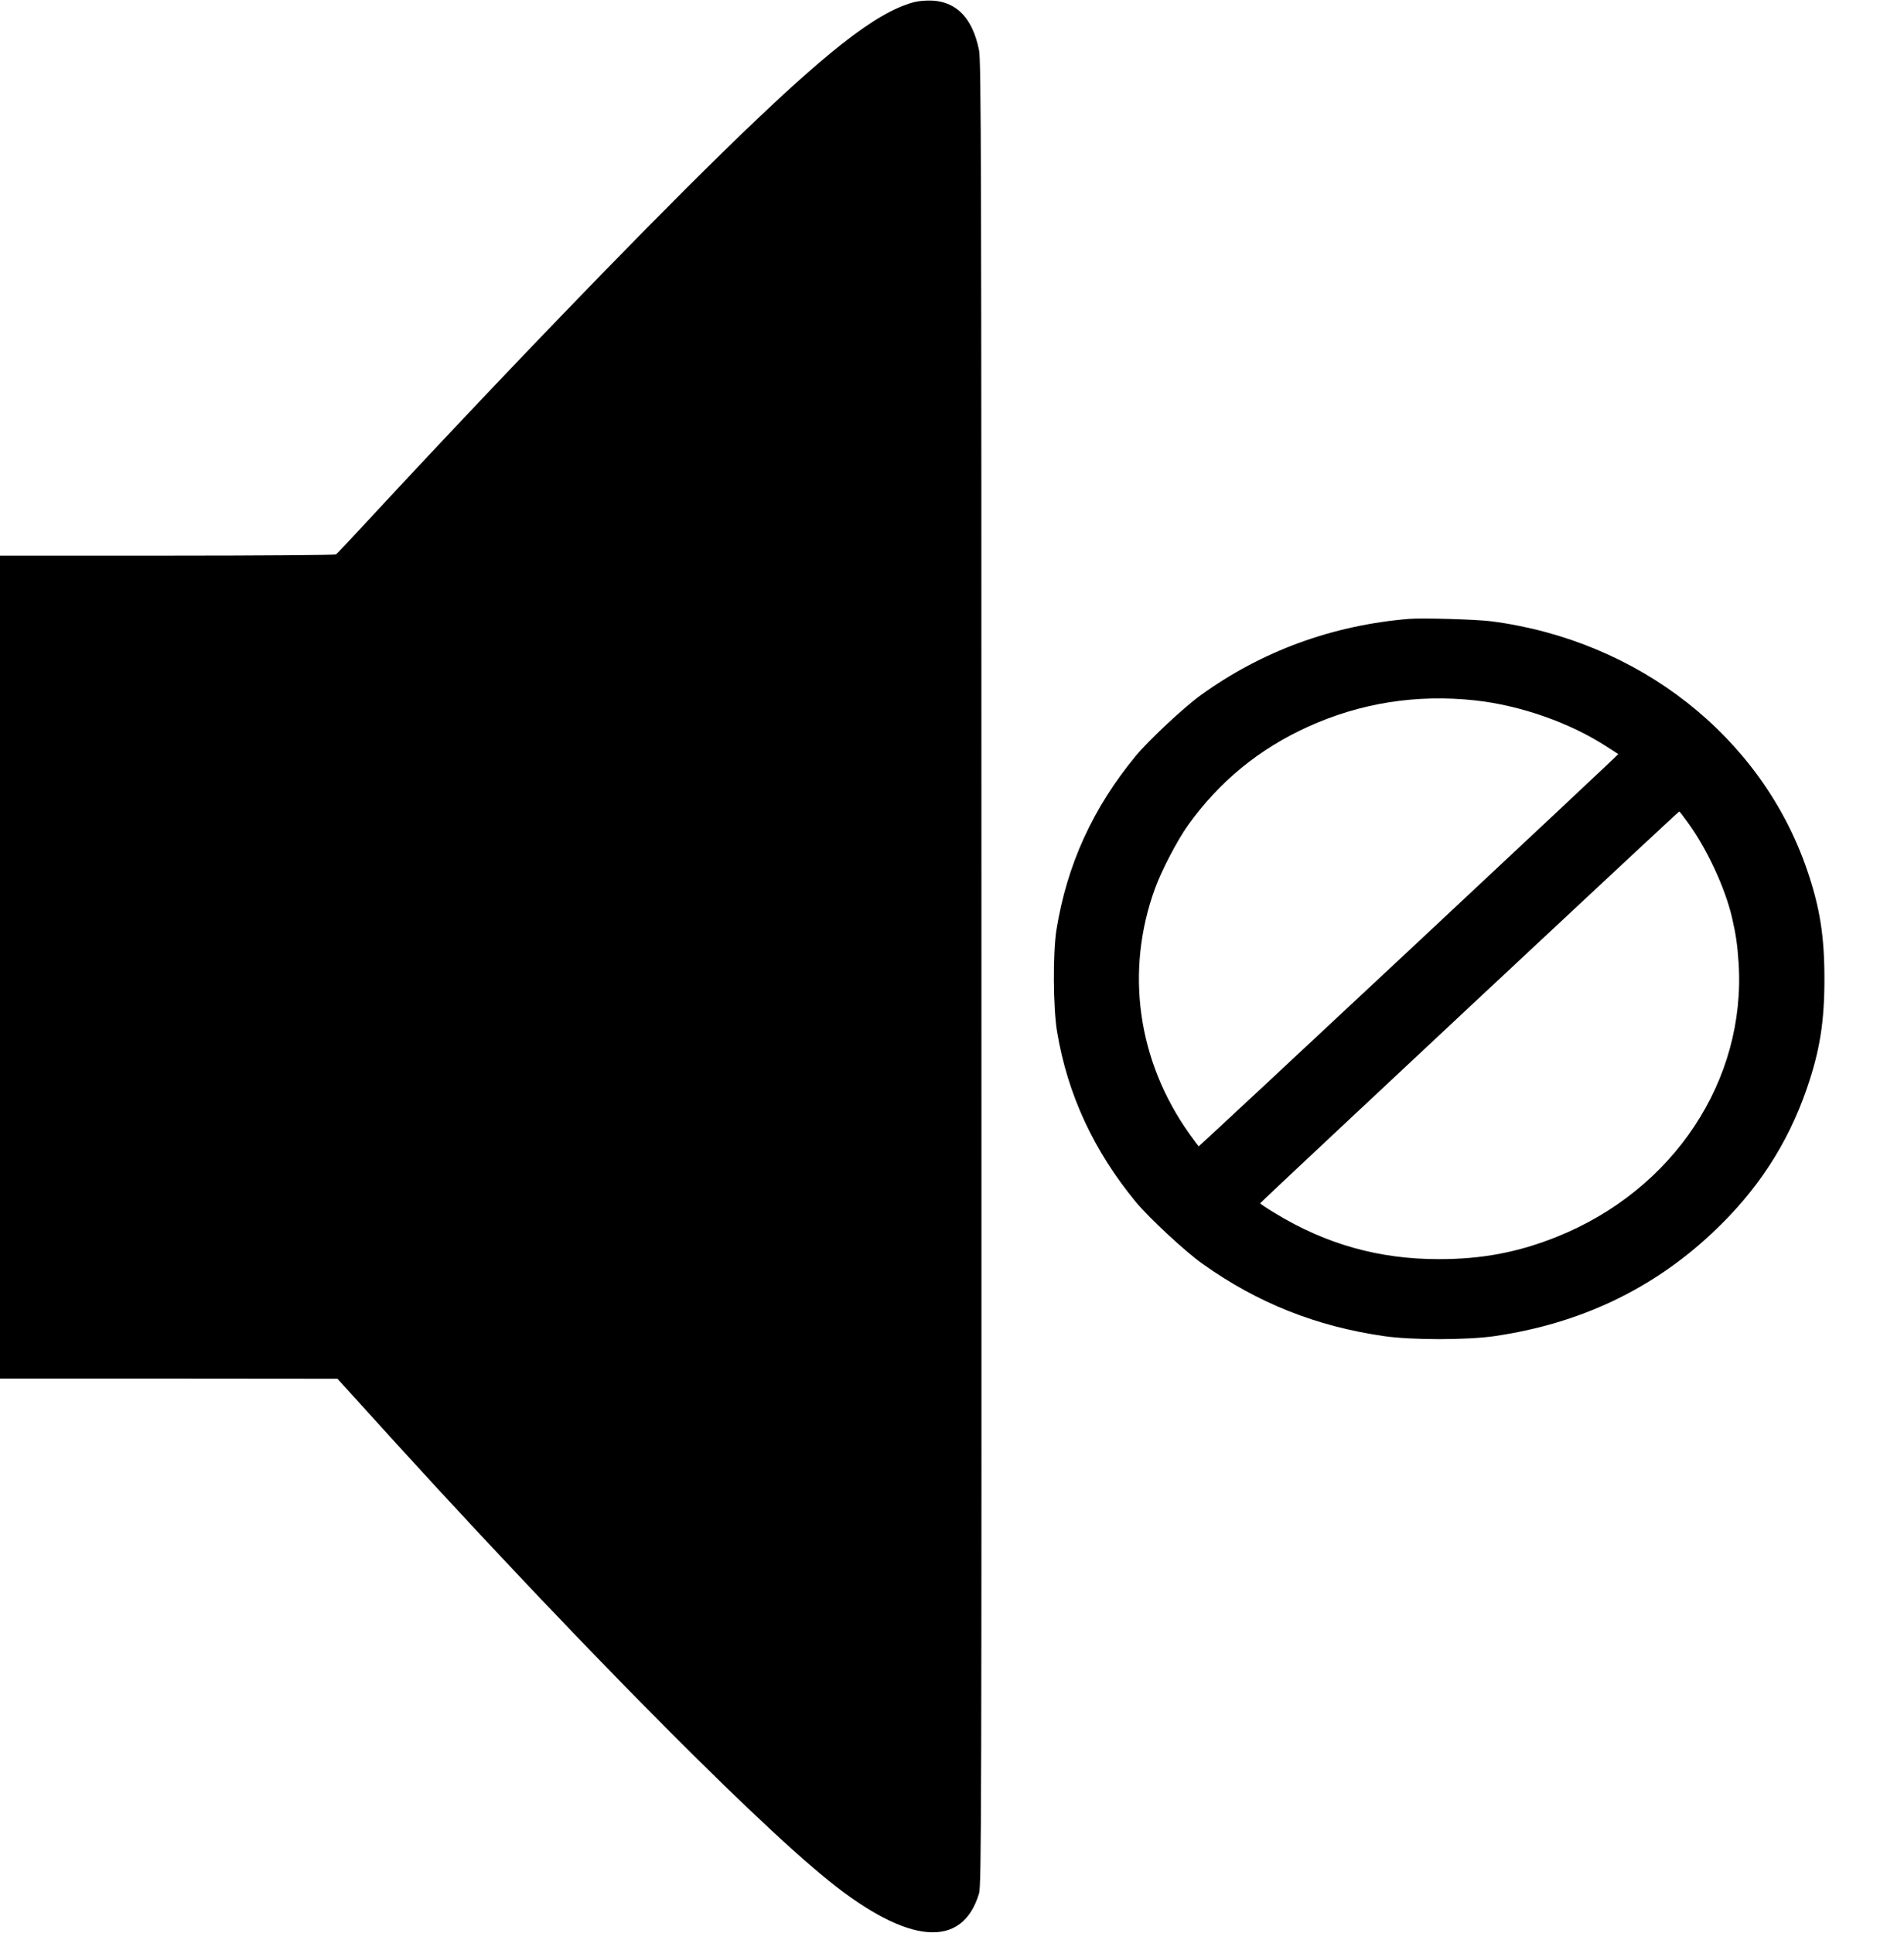
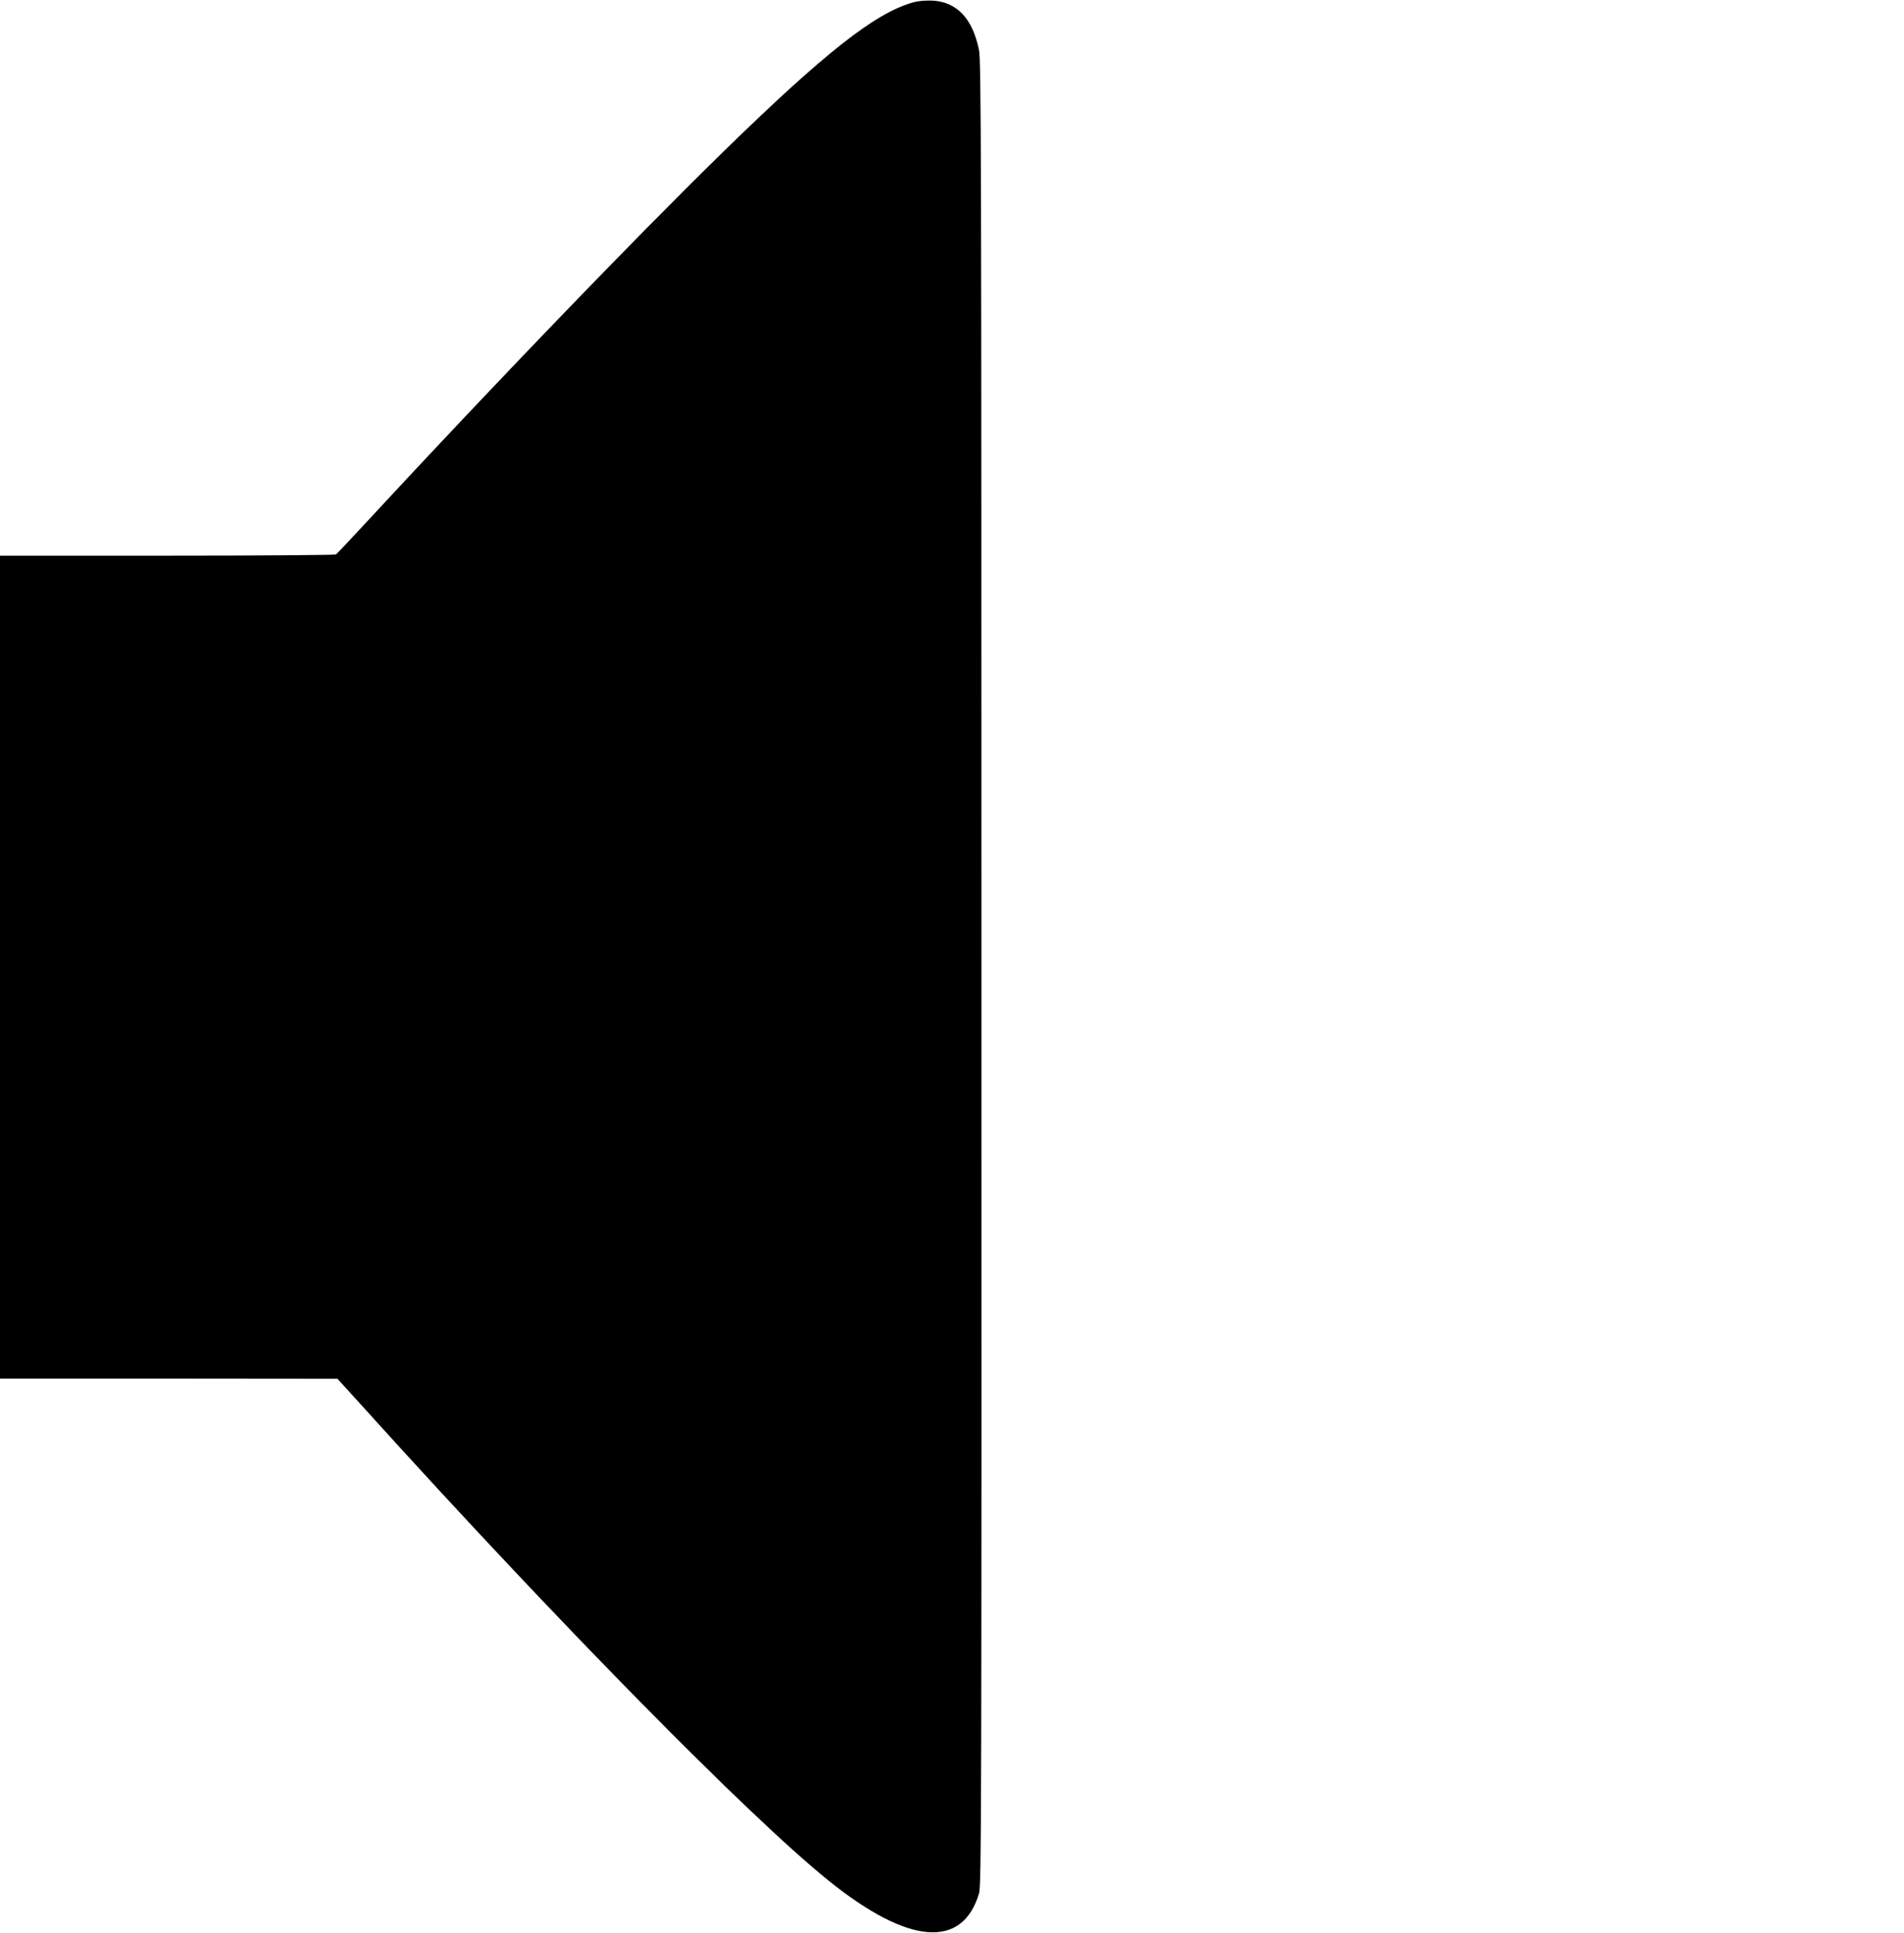
<svg xmlns="http://www.w3.org/2000/svg" xmlns:ns1="http://sodipodi.sourceforge.net/DTD/sodipodi-0.dtd" xmlns:ns2="http://www.inkscape.org/namespaces/inkscape" version="1.0" width="1261pt" height="1280pt" viewBox="0 0 1261 1280" preserveAspectRatio="xMidYMid meet" id="svg12" ns1:docname="mute.svg" ns2:version="0.92.3 (2405546, 2018-03-11)">
  <defs id="defs16" />
  <ns1:namedview pagecolor="#ffffff" bordercolor="#666666" borderopacity="1" objecttolerance="10" gridtolerance="10" guidetolerance="10" ns2:pageopacity="0" ns2:pageshadow="2" ns2:window-width="732" ns2:window-height="480" id="namedview14" showgrid="false" ns2:zoom="0.13828125" ns2:cx="840.66667" ns2:cy="853.33333" ns2:window-x="0" ns2:window-y="0" ns2:window-maximized="0" ns2:current-layer="g10" />
  <g transform="translate(0,1280) scale(0.1,-0.1)" fill="#000000" stroke="none" id="g10">
    <path d="M6050 12785 c-253 -70 -587 -333 -1265 -995 -589 -576 -1509 -1531 -2360 -2450 -104 -113 -194 -208 -200 -212 -5 -4 -508 -8 -1117 -8 l-1108 0 0 -2725 0 -2725 1118 0 1117 -1 205 -226 c1253 -1386 2521 -2674 3048 -3098 527 -425 885 -455 996 -85 16 51 17 513 16 6093 0 5434 -2 6045 -16 6115 -42 208 -145 318 -307 328 -46 2 -92 -2 -127 -11z" id="path2" />
-     <path style="stroke-width:0.866" ns2:connector-curvature="0" d="m 9330.782,8701.25 c -508.548,-42.678 -974.12,-213.392 -1378.809,-505.446 -109.23,-78.662 -345.598,-299.585 -429.759,-401.679 -284.715,-345.611 -455.723,-720.511 -525.559,-1152.316 -24.174,-152.303 -22.383,-517.998 4.477,-676.159 69.836,-415.068 241.739,-785.784 521.082,-1125.537 85.952,-104.604 330.377,-331.385 443.189,-410.884 363.504,-258.581 750.287,-412.558 1199.743,-477.83 181.752,-26.779 552.419,-26.779 734.171,0 561.372,82.009 1040.375,307.954 1437.007,679.507 298.145,277.828 502.279,589.129 630.312,960.681 85.952,249.375 116.393,441.01 116.393,725.532 0,284.522 -30.441,476.157 -116.393,725.532 -303.518,880.346 -1112.896,1515.5 -2089.702,1642.698 -98.487,12.553 -458.41,23.431 -546.152,15.9 z m 438.712,-539.756 c 299.041,-32.636 627.627,-147.282 872.947,-307.117 39.396,-25.105 73.418,-47.699 75.209,-48.536 3.581,-3.347 -2771.945,-2597.522 -2779.107,-2597.522 -0.895,0 -28.651,36.821 -60.882,82.009 -343.807,482.851 -427.968,1077.001 -228.309,1625.125 42.976,118.83 149.52,323.017 219.356,420.089 206.821,288.706 470.049,504.609 795.054,651.891 347.388,157.324 717.16,215.902 1105.733,174.061 z m 1417.31,-820.931 c 123.554,-173.224 239.053,-424.273 283.819,-615.907 25.965,-112.972 35.813,-179.082 43.871,-299.585 51.035,-779.089 -430.655,-1506.295 -1203.325,-1815.922 -254.274,-102.093 -494.223,-148.119 -778.938,-148.119 -396.632,-0.837 -749.392,97.909 -1089.618,305.443 -53.72,32.636 -96.696,61.089 -96.696,64.436 0,5.858 2769.259,2595.012 2775.526,2595.012 2.686,0 32.232,-38.494 65.36,-85.357 z" id="path6" />
  </g>
</svg>